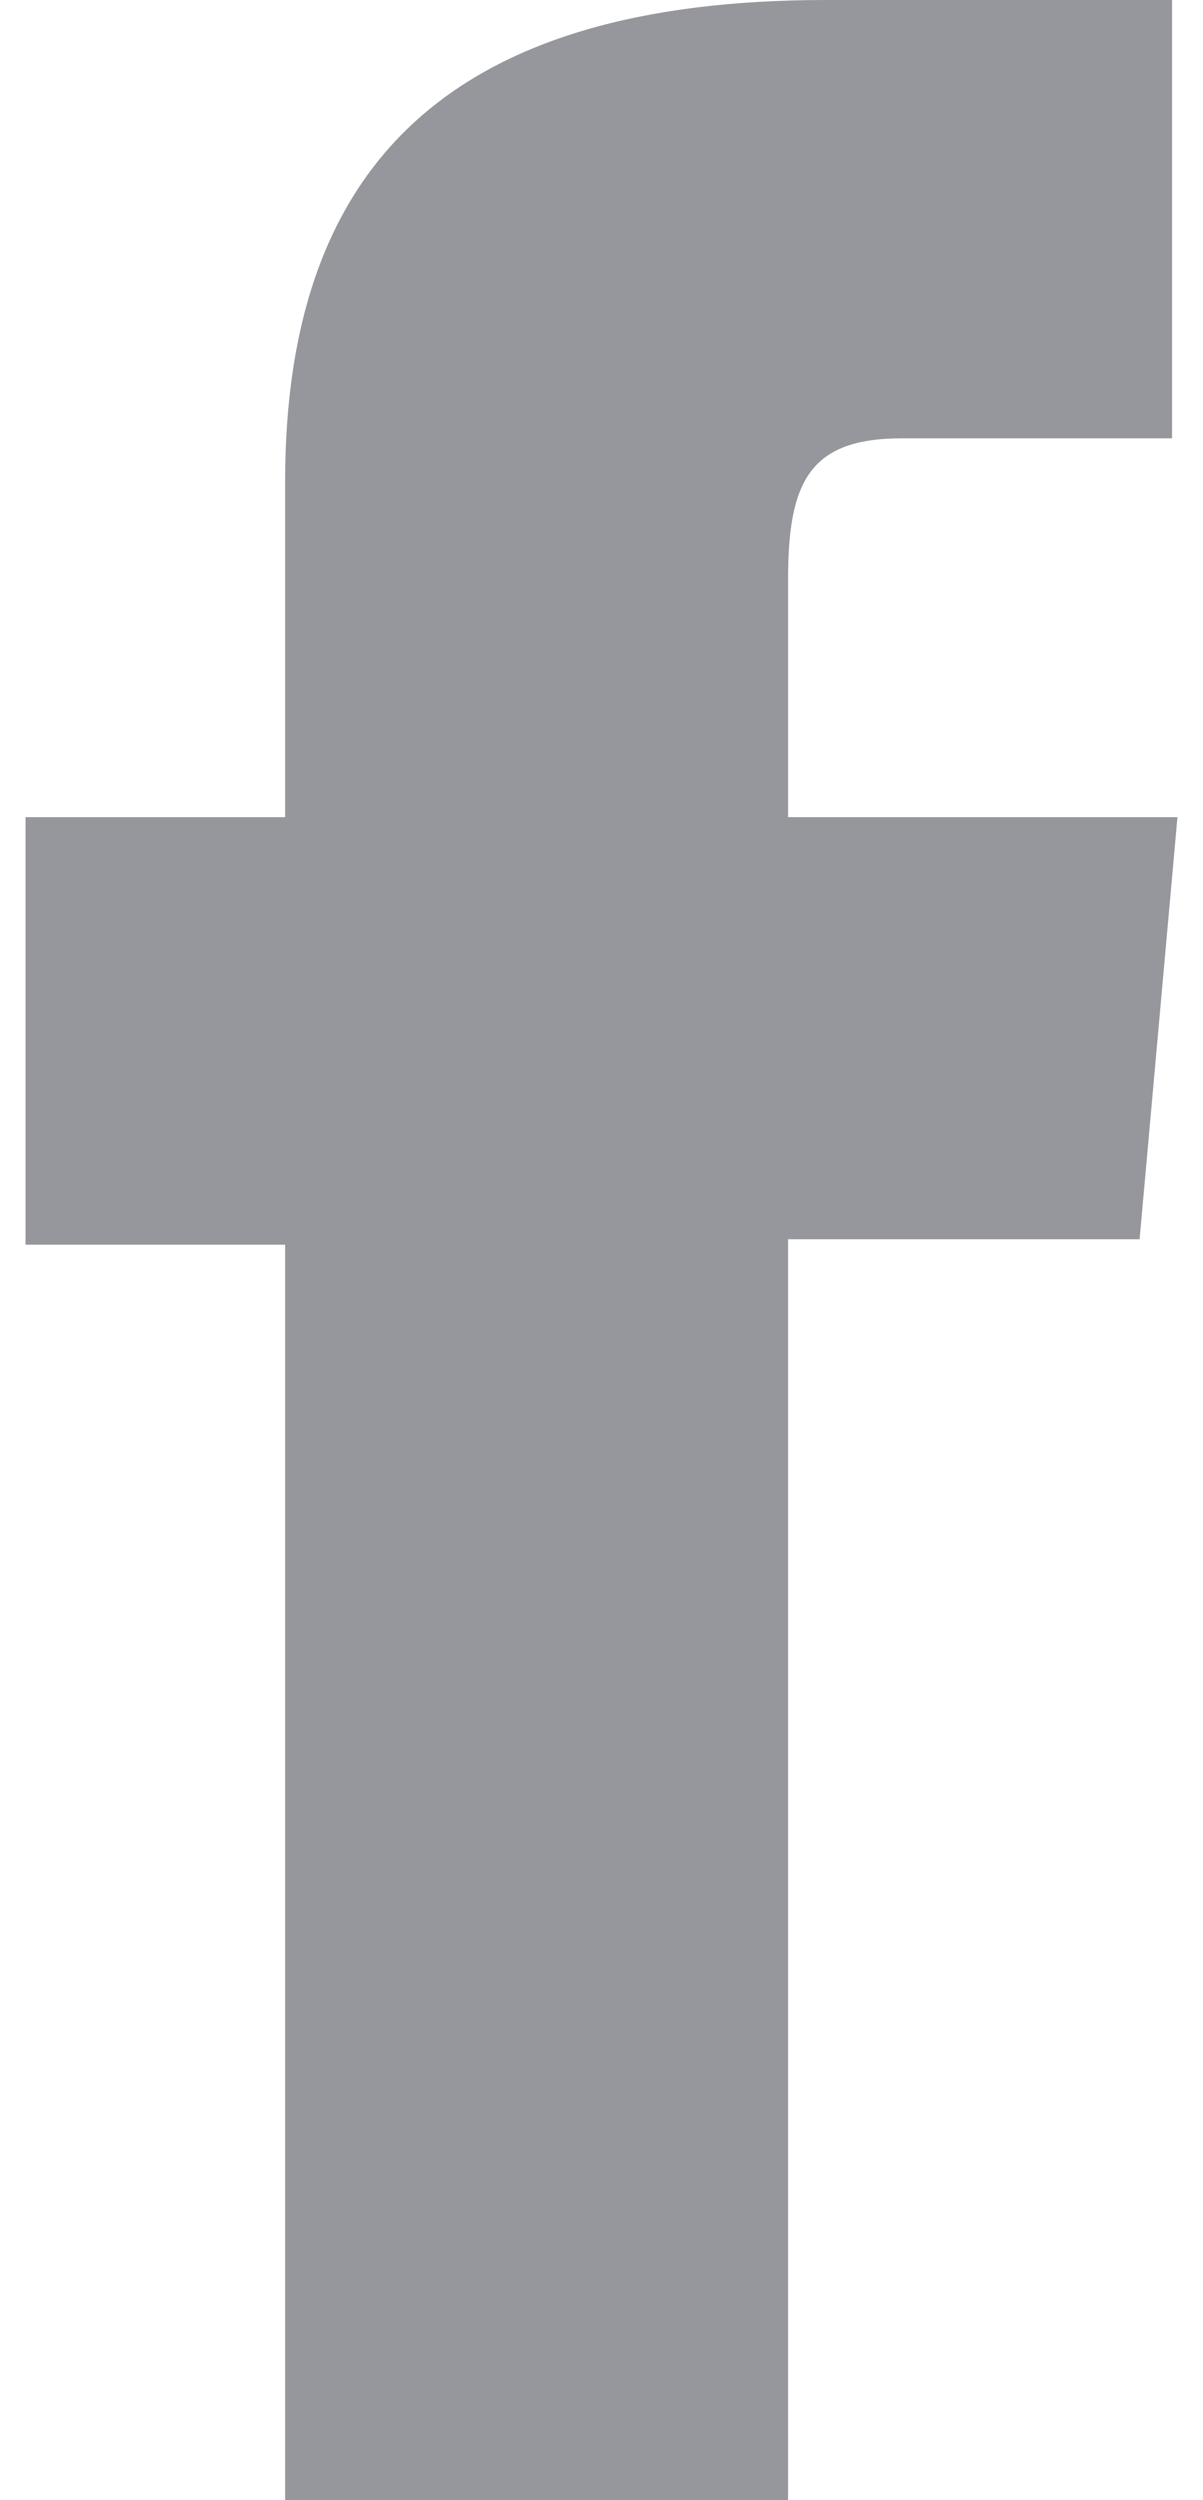
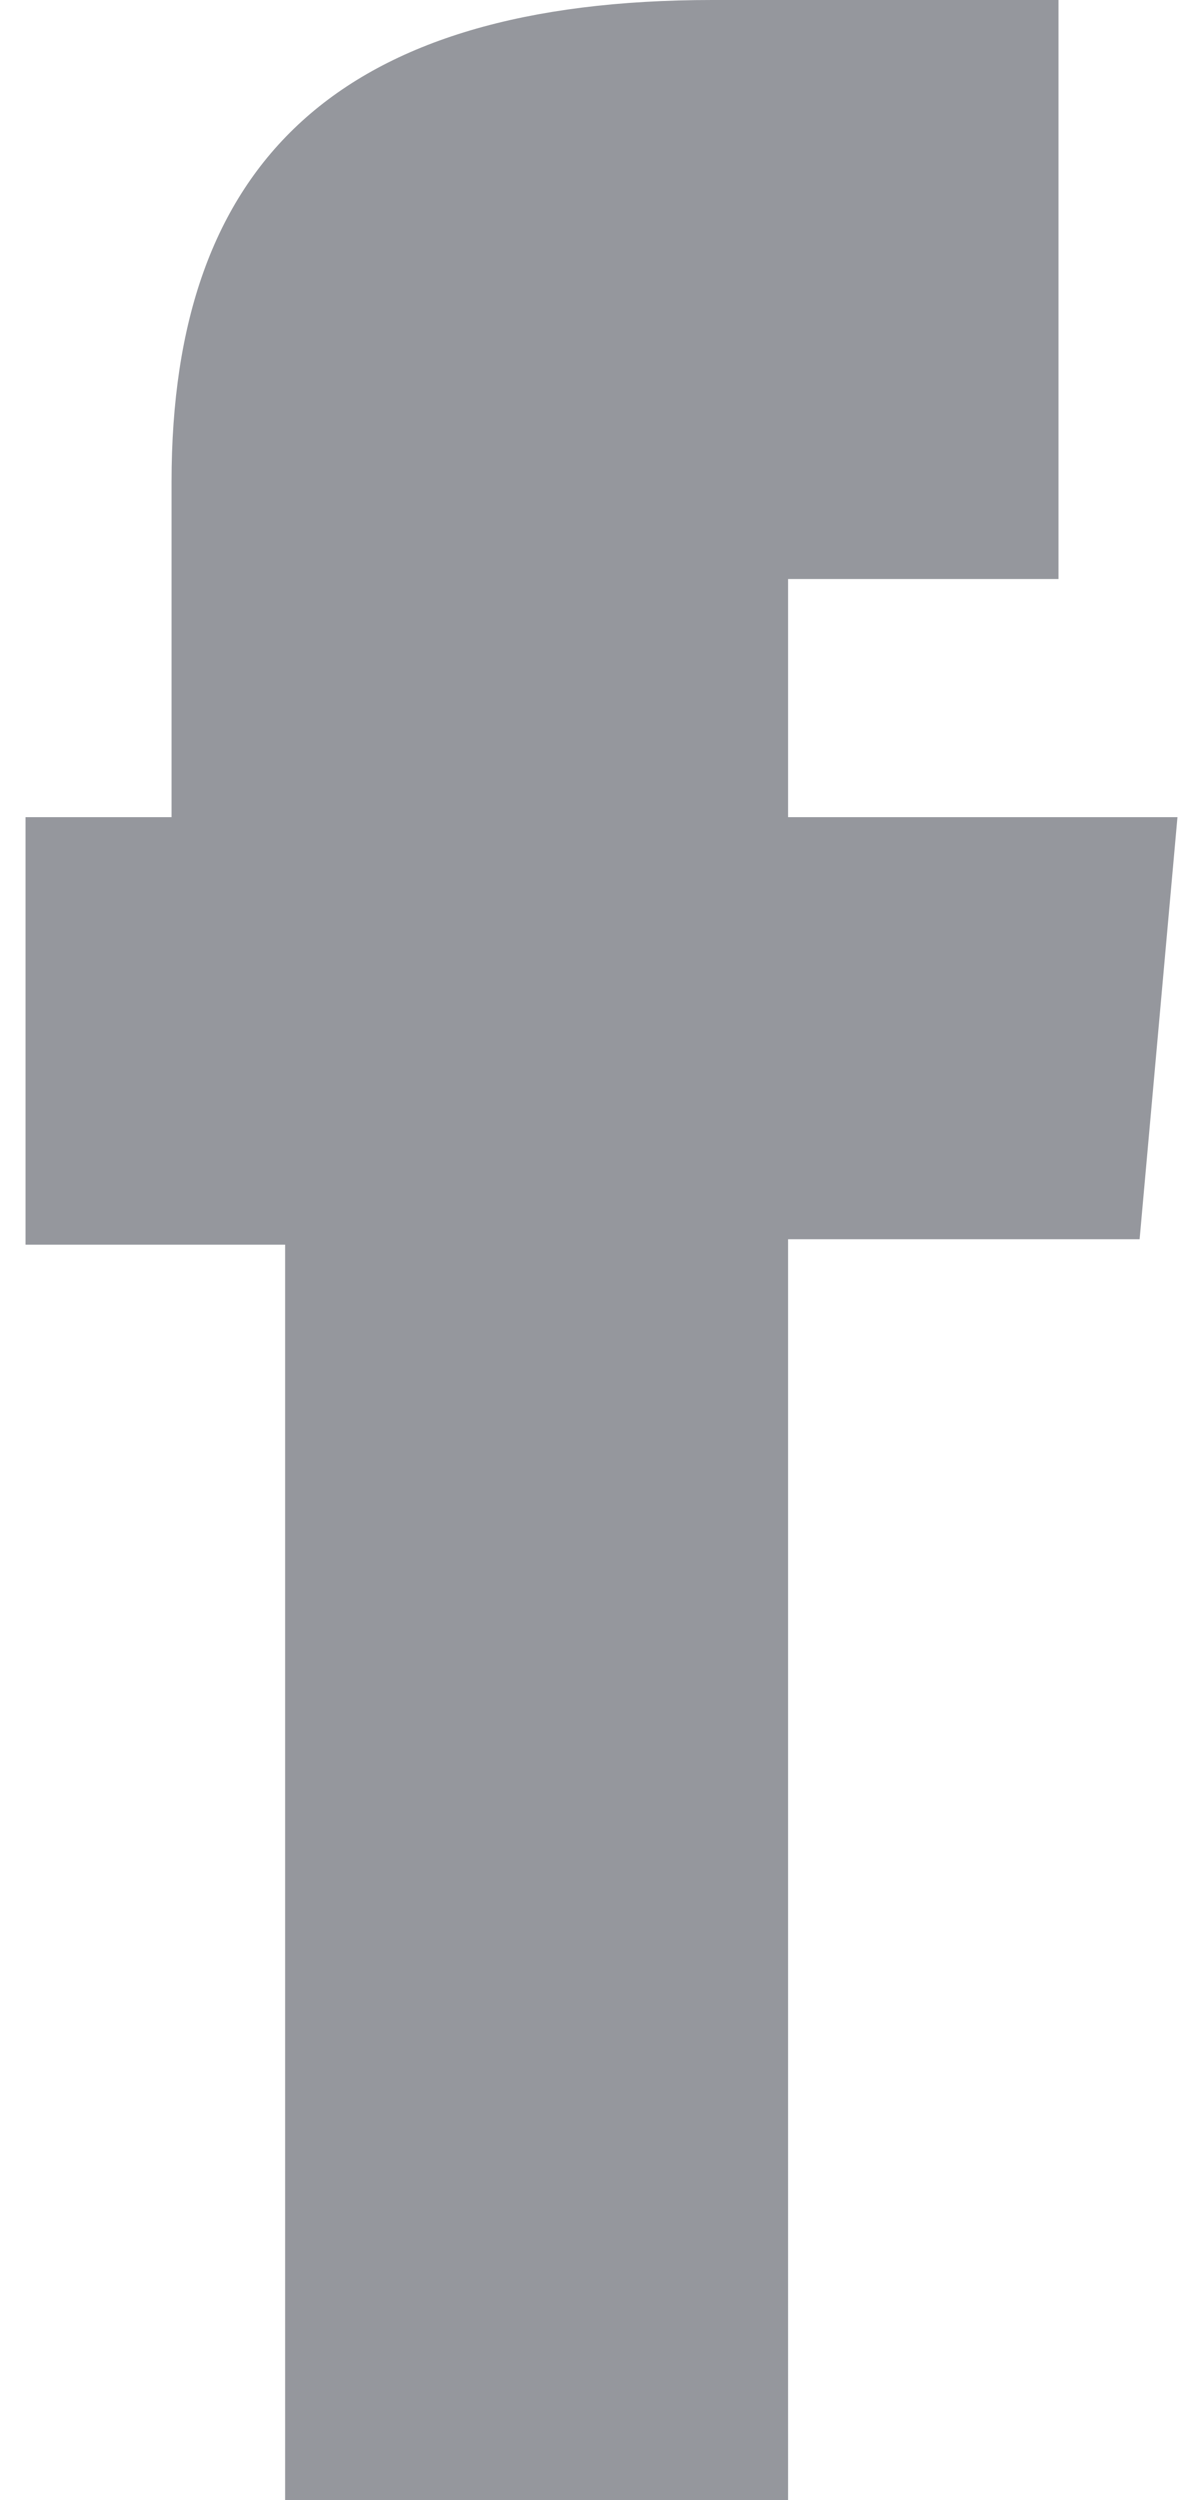
<svg xmlns="http://www.w3.org/2000/svg" version="1.1" id="Layer_1" x="0px" y="0px" viewBox="0 0 21.3 46.2" style="enable-background:new 0 0 21.3 46.2;" xml:space="preserve" width="13px" height="27px">
  <style type="text/css">
	.st0{fill:#95979d;}
</style>
  <g>
-     <path class="st0" d="M4.8,46.2h9.3V22.9h6.5l0.7-7.8h-7.2c0,0,0-2.9,0-4.4c0-1.8,0.4-2.6,2.1-2.6c1.4,0,5,0,5,0V0c0,0-5.3,0-6.4,0   c-6.9,0-10,3-10,8.9c0,5.1,0,6.2,0,6.2H0V23h4.8V46.2z" />
+     <path class="st0" d="M4.8,46.2h9.3V22.9h6.5l0.7-7.8h-7.2c0,0,0-2.9,0-4.4c1.4,0,5,0,5,0V0c0,0-5.3,0-6.4,0   c-6.9,0-10,3-10,8.9c0,5.1,0,6.2,0,6.2H0V23h4.8V46.2z" />
  </g>
</svg>